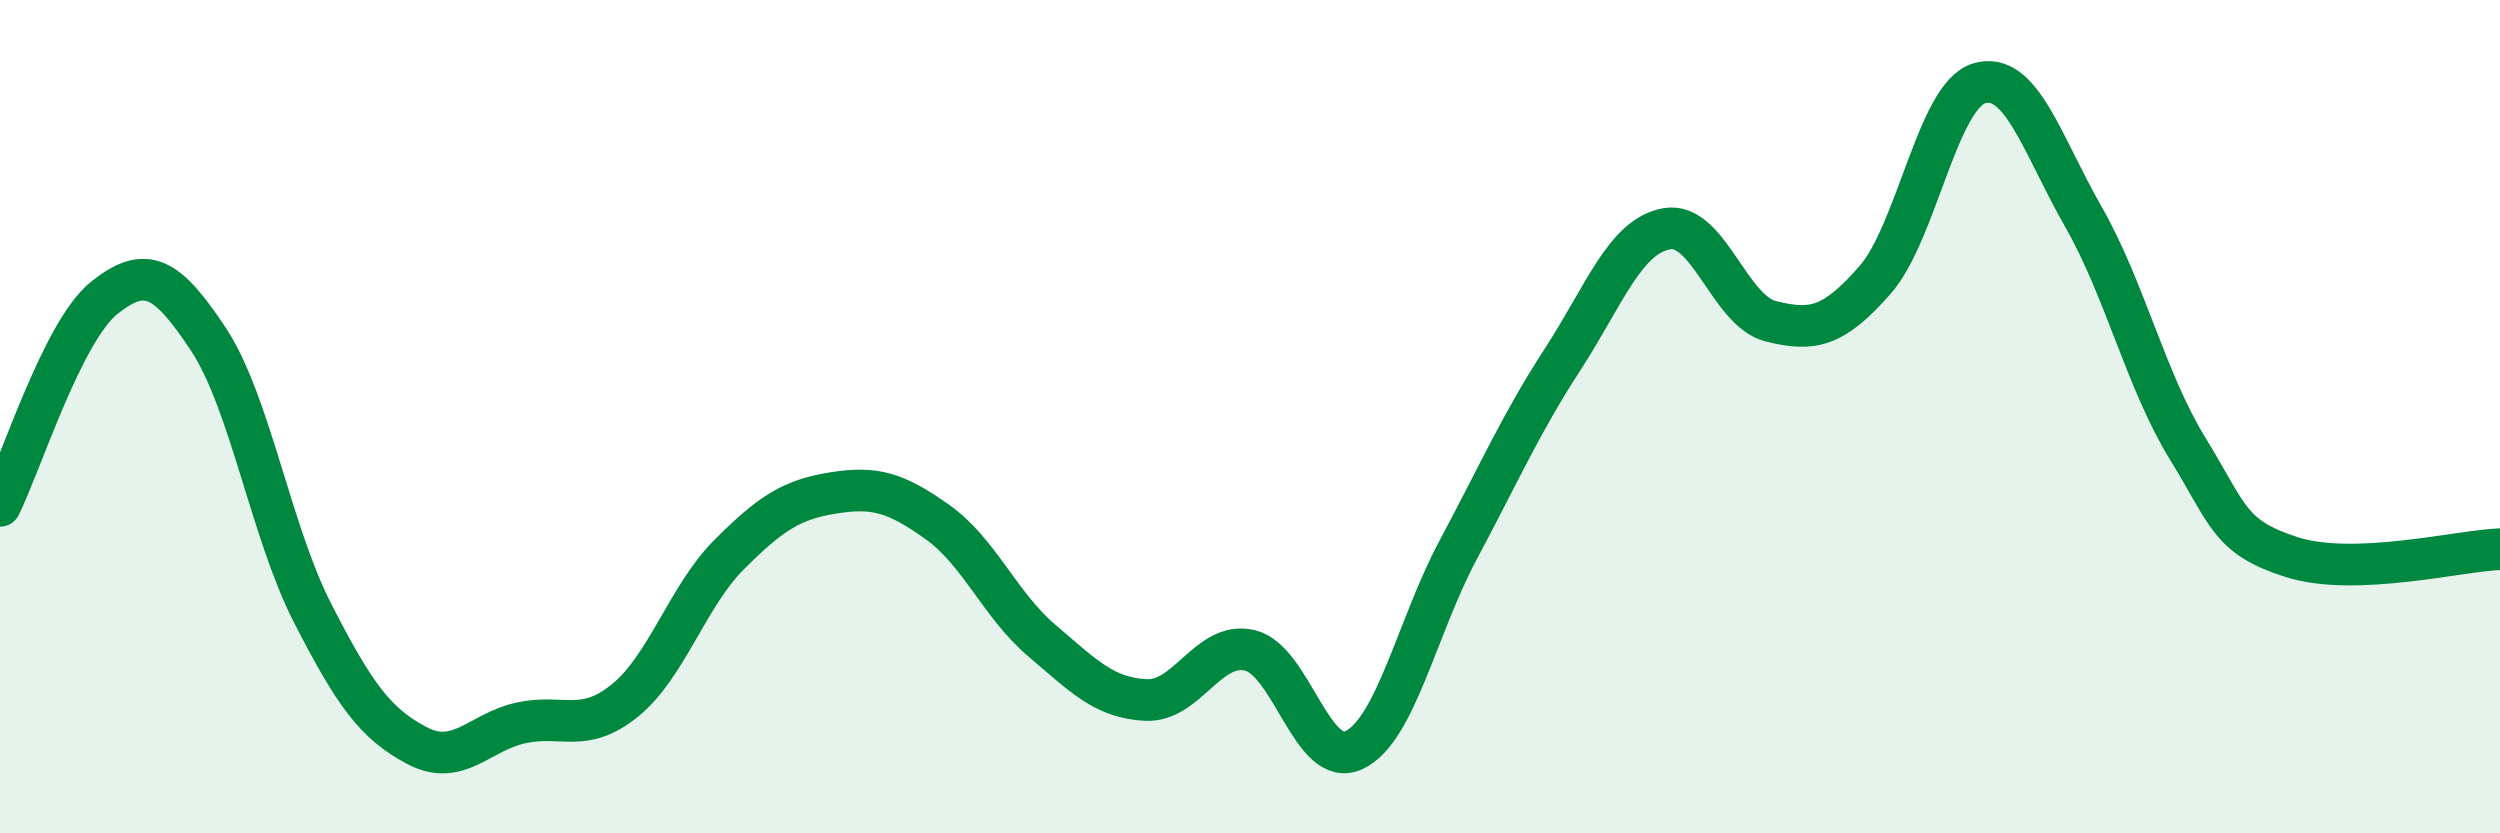
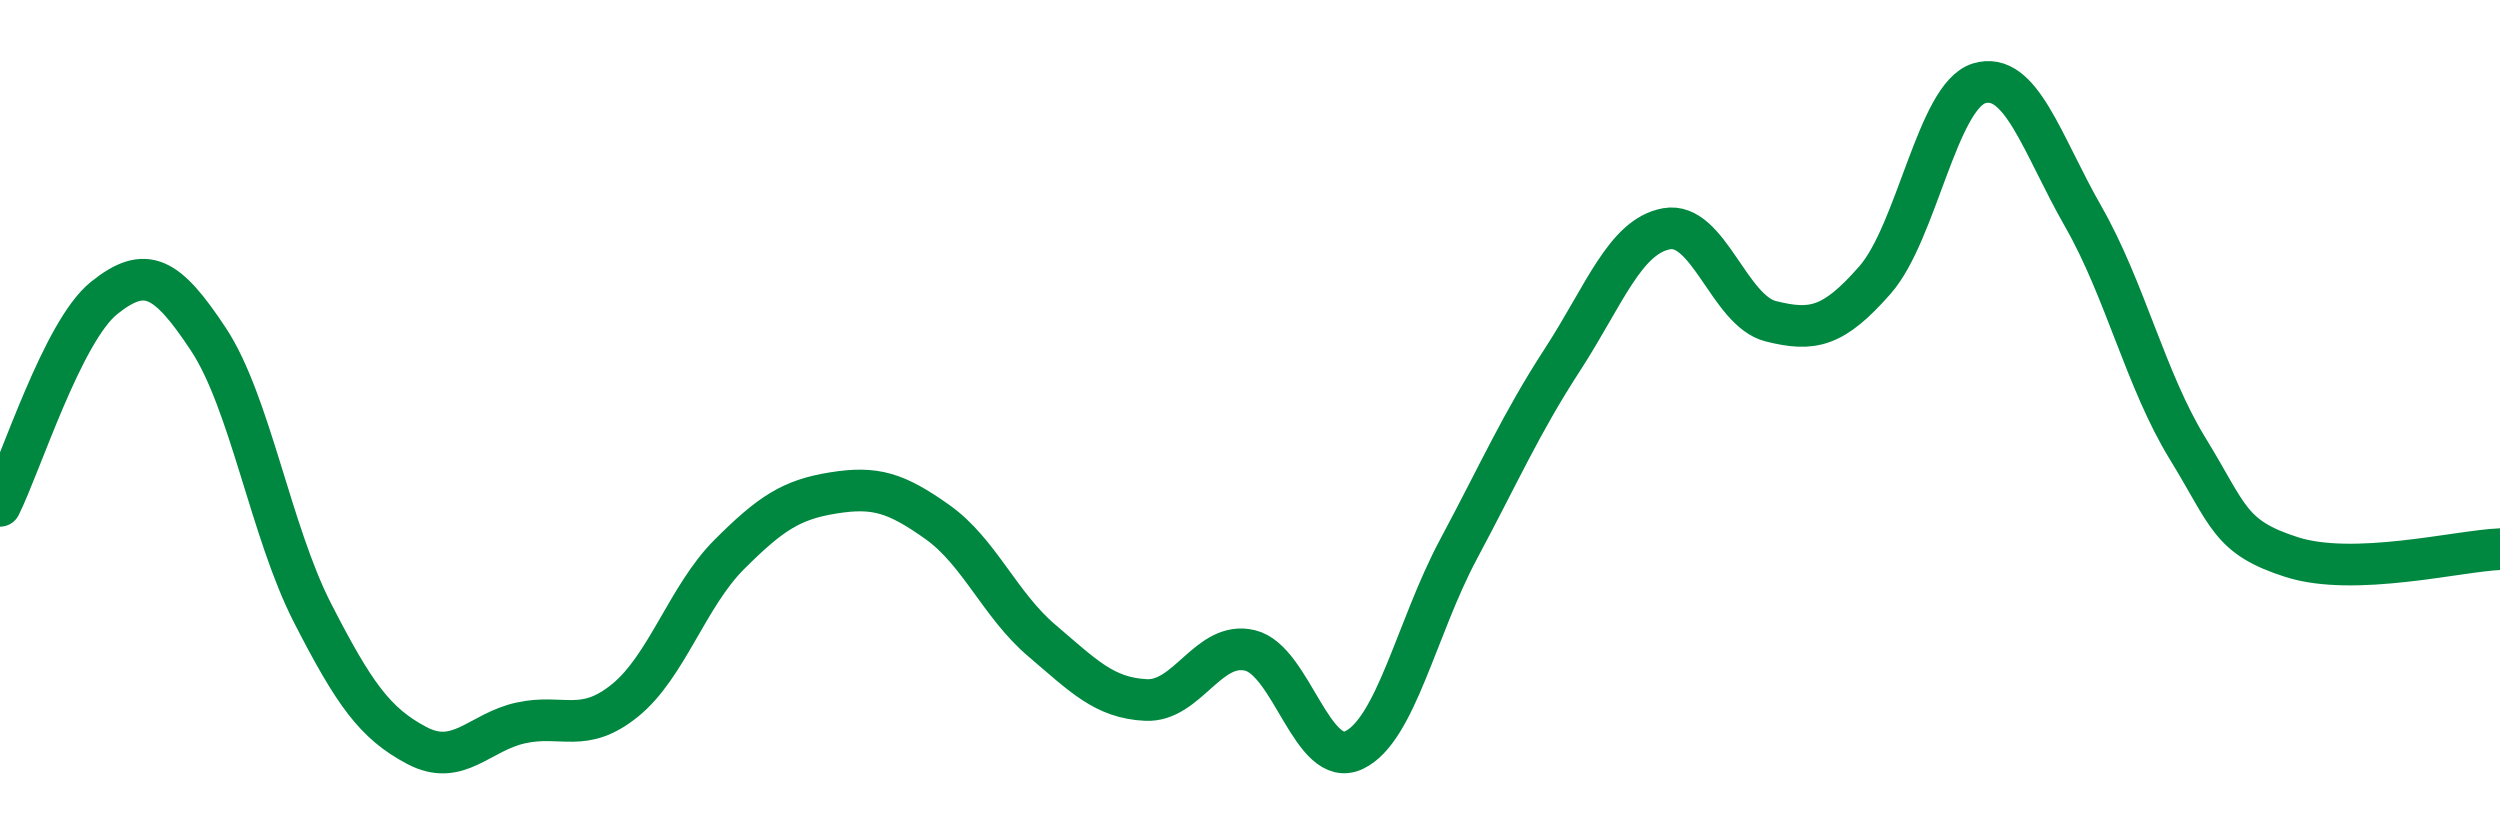
<svg xmlns="http://www.w3.org/2000/svg" width="60" height="20" viewBox="0 0 60 20">
-   <path d="M 0,12.14 C 0.5,11.14 1.5,7.95 2.5,7.15 C 3.5,6.35 4,6.63 5,8.14 C 6,9.65 6.5,12.76 7.5,14.71 C 8.5,16.66 9,17.36 10,17.89 C 11,18.42 11.5,17.57 12.5,17.35 C 13.5,17.13 14,17.62 15,16.81 C 16,16 16.5,14.31 17.5,13.31 C 18.5,12.31 19,11.99 20,11.83 C 21,11.67 21.5,11.82 22.5,12.53 C 23.5,13.24 24,14.52 25,15.37 C 26,16.22 26.5,16.75 27.5,16.8 C 28.5,16.85 29,15.37 30,15.61 C 31,15.85 31.5,18.48 32.5,18 C 33.5,17.52 34,15.06 35,13.19 C 36,11.32 36.5,10.17 37.5,8.63 C 38.5,7.09 39,5.67 40,5.49 C 41,5.31 41.5,7.46 42.5,7.71 C 43.5,7.96 44,7.86 45,6.72 C 46,5.58 46.5,2.3 47.5,2 C 48.5,1.7 49,3.45 50,5.2 C 51,6.95 51.5,9.13 52.5,10.76 C 53.5,12.39 53.5,12.89 55,13.37 C 56.5,13.85 59,13.22 60,13.18L60 20L0 20Z" fill="#008740" opacity="0.1" stroke-linecap="round" stroke-linejoin="round" />
  <path d="M 0,12.14 C 0.5,11.14 1.5,7.95 2.5,7.15 C 3.5,6.35 4,6.63 5,8.14 C 6,9.65 6.5,12.76 7.5,14.71 C 8.5,16.66 9,17.36 10,17.89 C 11,18.42 11.5,17.57 12.5,17.35 C 13.5,17.13 14,17.62 15,16.81 C 16,16 16.5,14.31 17.5,13.31 C 18.5,12.31 19,11.99 20,11.83 C 21,11.67 21.5,11.82 22.5,12.53 C 23.5,13.24 24,14.52 25,15.37 C 26,16.22 26.5,16.75 27.5,16.8 C 28.5,16.85 29,15.37 30,15.61 C 31,15.85 31.5,18.48 32.5,18 C 33.5,17.52 34,15.06 35,13.19 C 36,11.32 36.5,10.17 37.5,8.63 C 38.5,7.09 39,5.67 40,5.49 C 41,5.31 41.5,7.46 42.5,7.71 C 43.5,7.96 44,7.86 45,6.72 C 46,5.58 46.5,2.3 47.5,2 C 48.5,1.7 49,3.45 50,5.2 C 51,6.95 51.5,9.13 52.5,10.76 C 53.5,12.39 53.5,12.89 55,13.37 C 56.5,13.85 59,13.22 60,13.18" stroke="#008740" stroke-width="1" fill="none" stroke-linecap="round" stroke-linejoin="round" />
</svg>